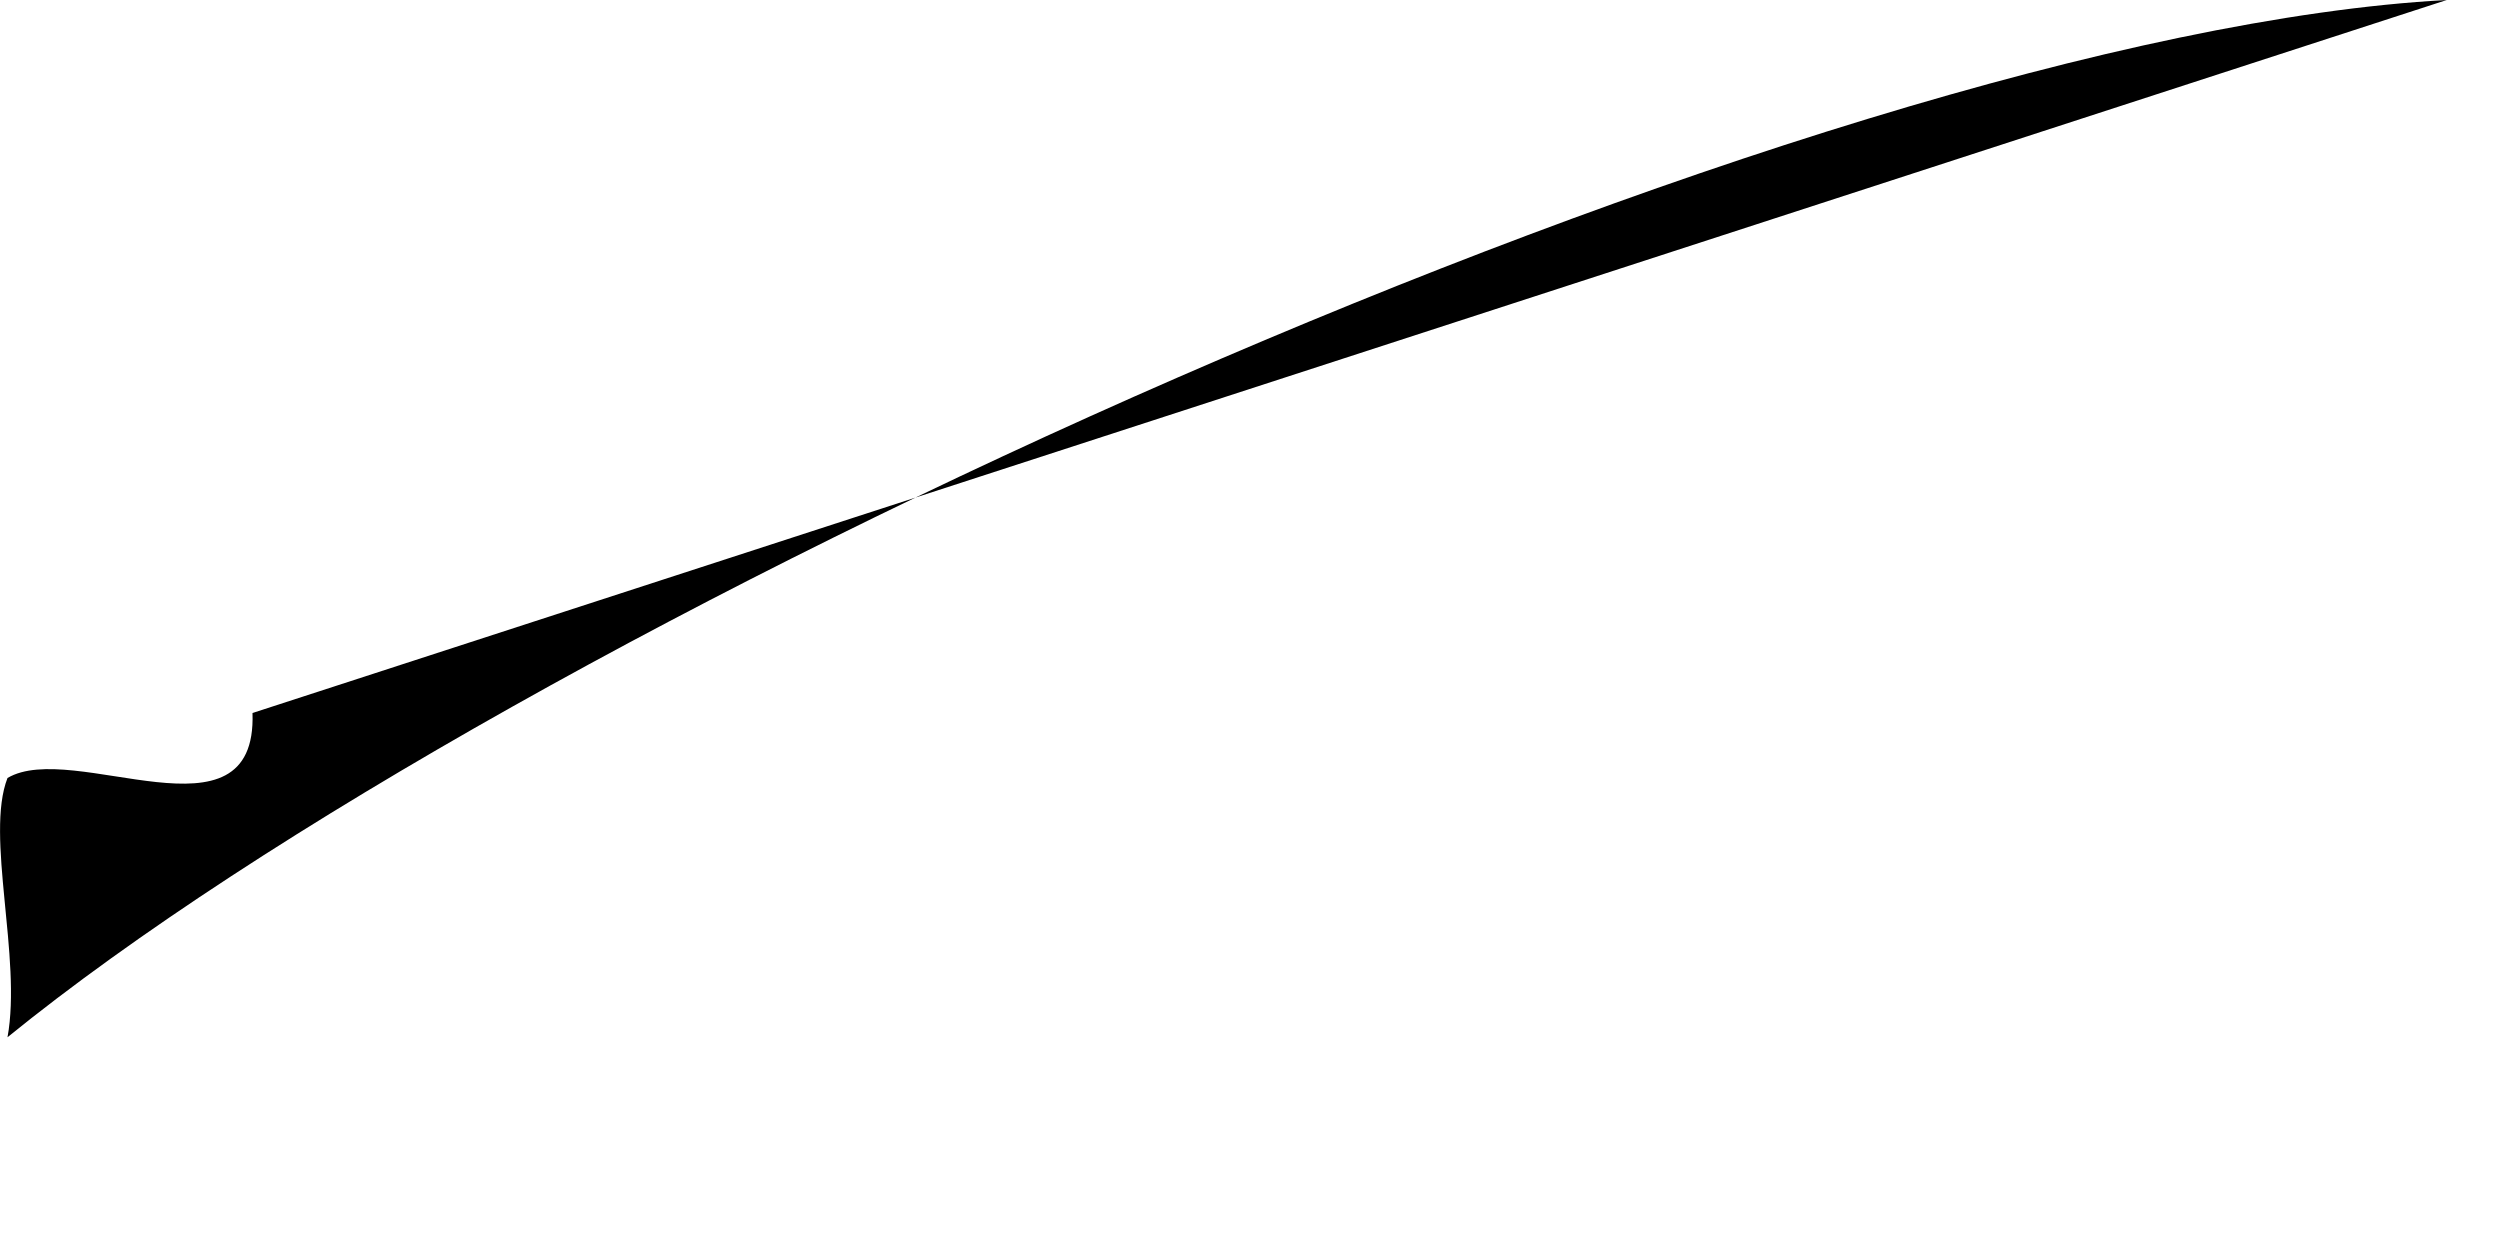
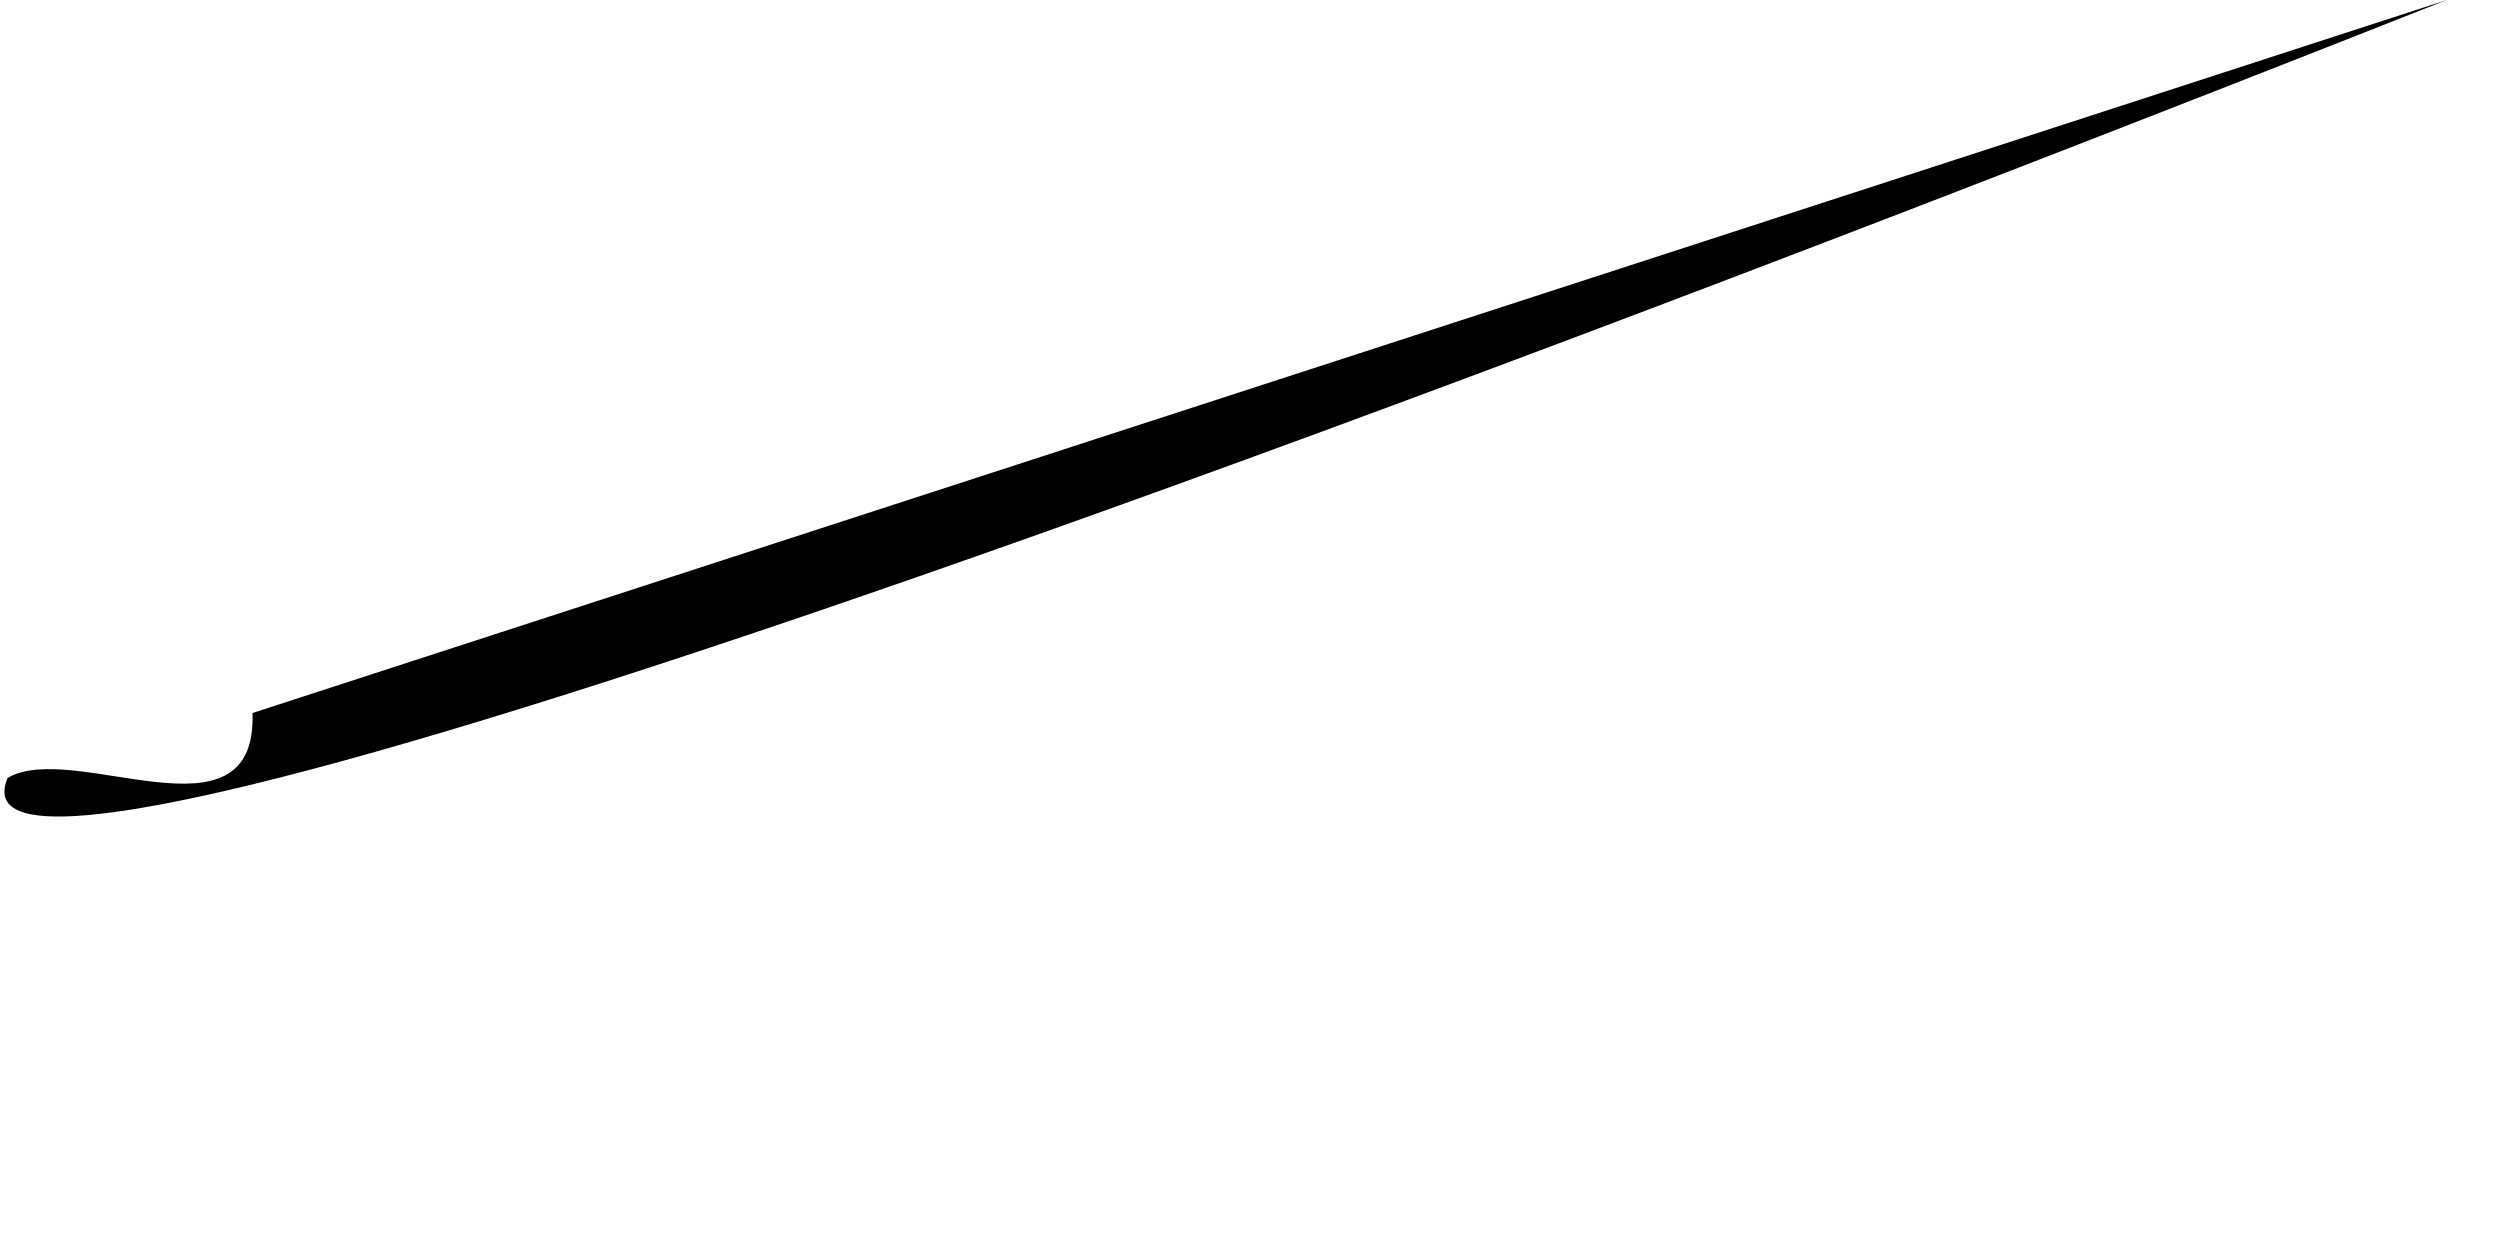
<svg xmlns="http://www.w3.org/2000/svg" fill="none" height="100%" overflow="visible" preserveAspectRatio="none" style="display: block;" viewBox="0 0 10 5" width="100%">
-   <path d="M9.787 0C7.236 0.138 2.05 2.507 0.03 4.149C0.088 3.833 -0.06 3.342 0.03 3.112C0.292 2.956 1.029 3.398 1.01 2.852" fill="black" id="Vector" />
+   <path d="M9.787 0C0.088 3.833 -0.06 3.342 0.03 3.112C0.292 2.956 1.029 3.398 1.01 2.852" fill="black" id="Vector" />
</svg>